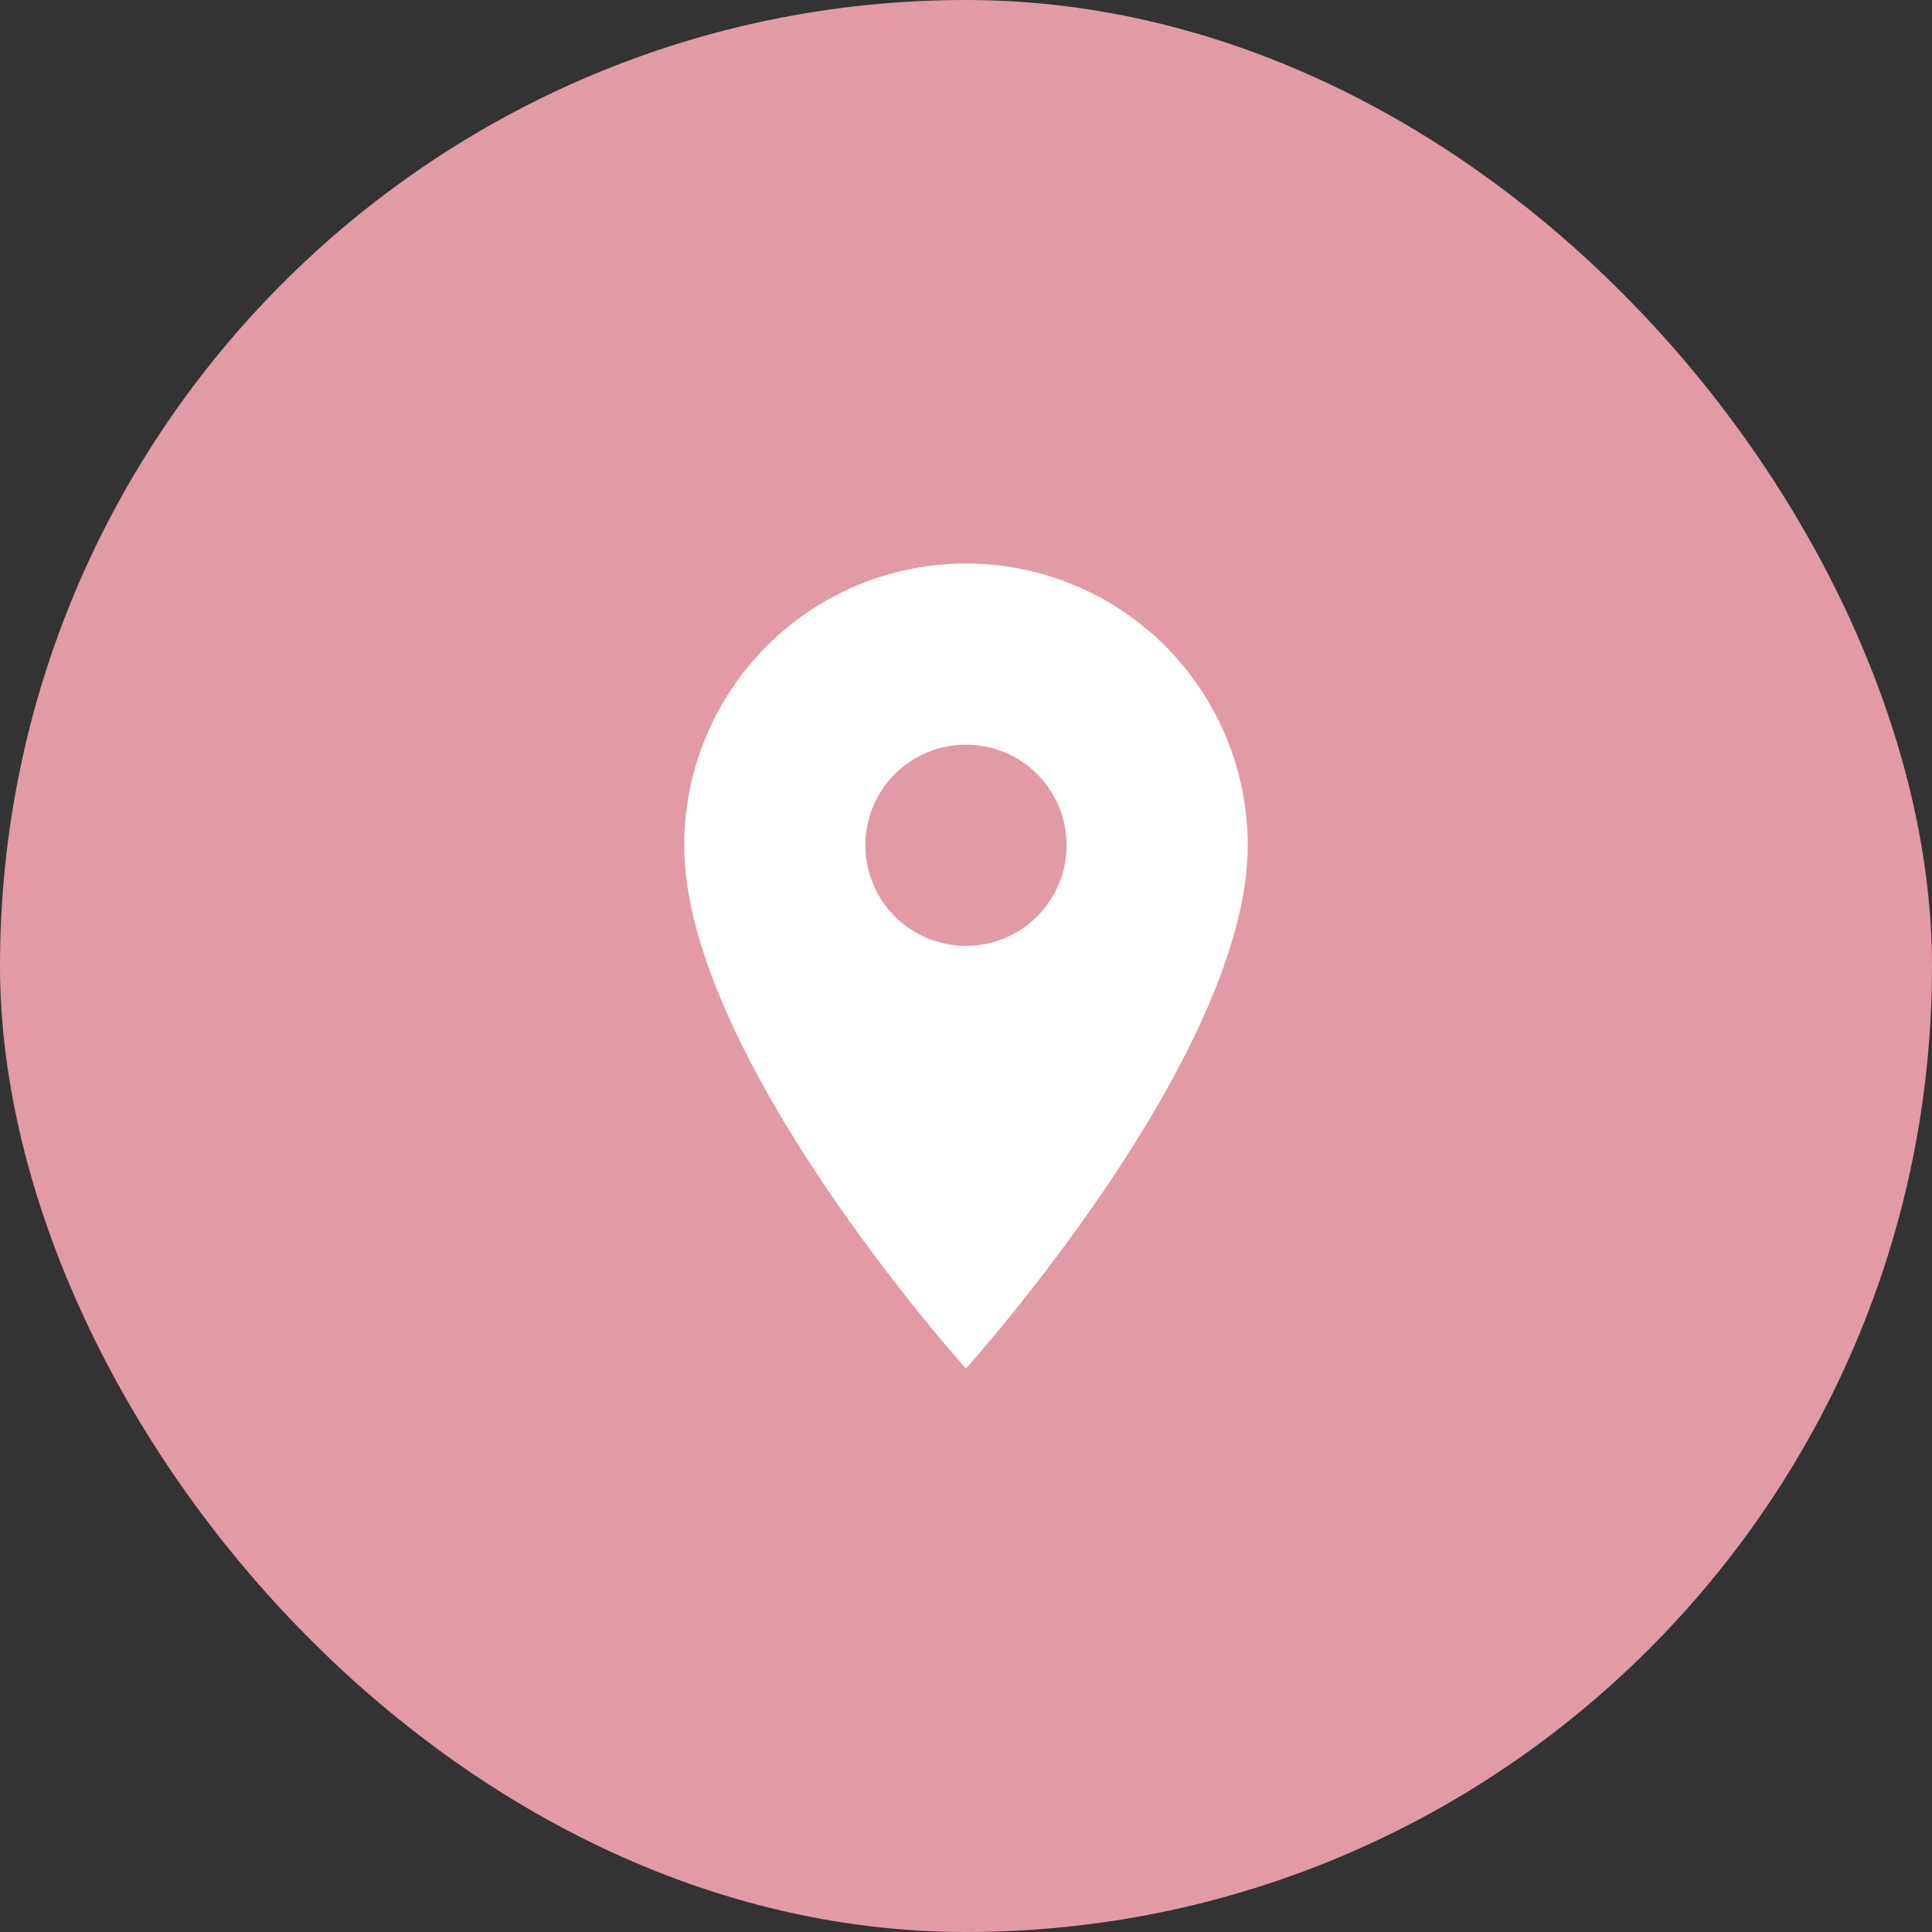
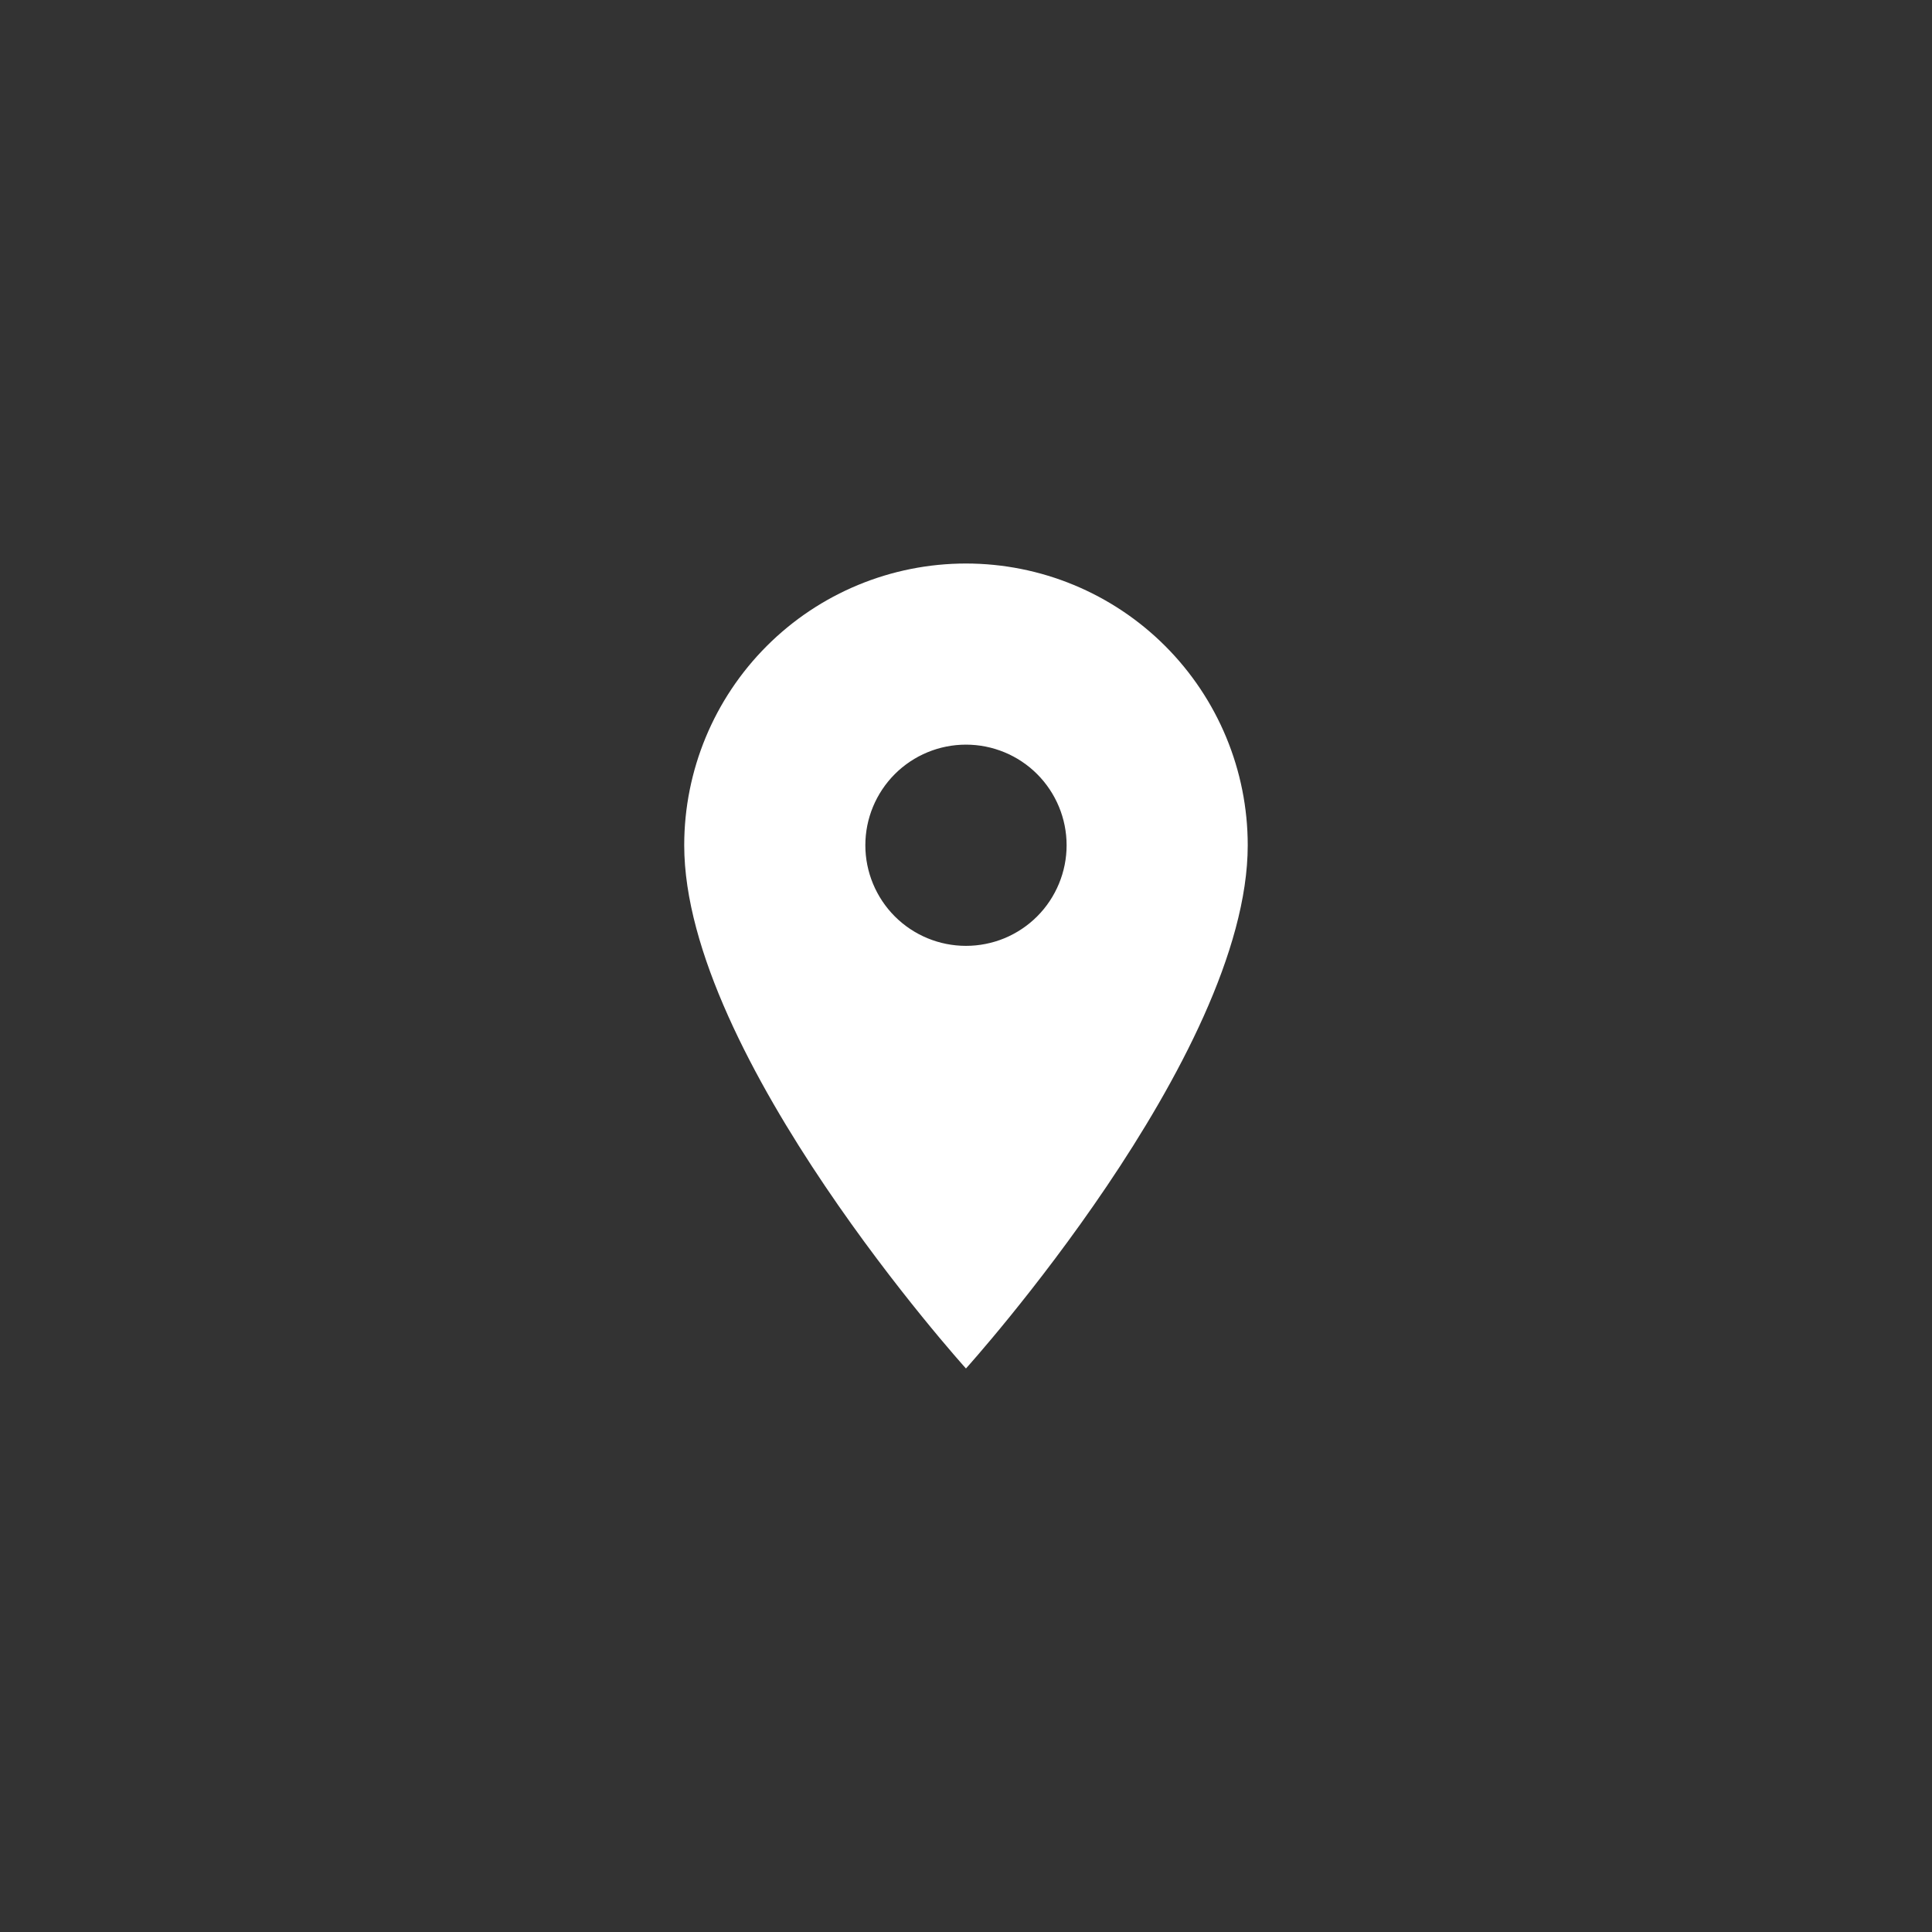
<svg xmlns="http://www.w3.org/2000/svg" width="40" height="40" viewBox="0 0 40 40" fill="none">
  <rect x="0" y="0" width="40" height="40" fill="#333333" stroke="none" />
-   <rect width="40" height="40" rx="20" fill="#E19AA6" />
  <path d="M19.999 19.583C19.447 19.583 18.917 19.364 18.526 18.973C18.136 18.582 17.916 18.052 17.916 17.5C17.916 16.947 18.136 16.418 18.526 16.027C18.917 15.636 19.447 15.417 19.999 15.417C20.552 15.417 21.082 15.636 21.473 16.027C21.863 16.418 22.083 16.947 22.083 17.5C22.083 17.773 22.029 18.044 21.924 18.297C21.819 18.55 21.666 18.78 21.473 18.973C21.279 19.167 21.049 19.32 20.797 19.425C20.544 19.529 20.273 19.583 19.999 19.583ZM19.999 11.667C18.452 11.667 16.968 12.281 15.875 13.375C14.781 14.469 14.166 15.953 14.166 17.5C14.166 21.875 19.999 28.333 19.999 28.333C19.999 28.333 25.833 21.875 25.833 17.5C25.833 15.953 25.218 14.469 24.124 13.375C23.03 12.281 21.546 11.667 19.999 11.667Z" fill="#fff" />
</svg>